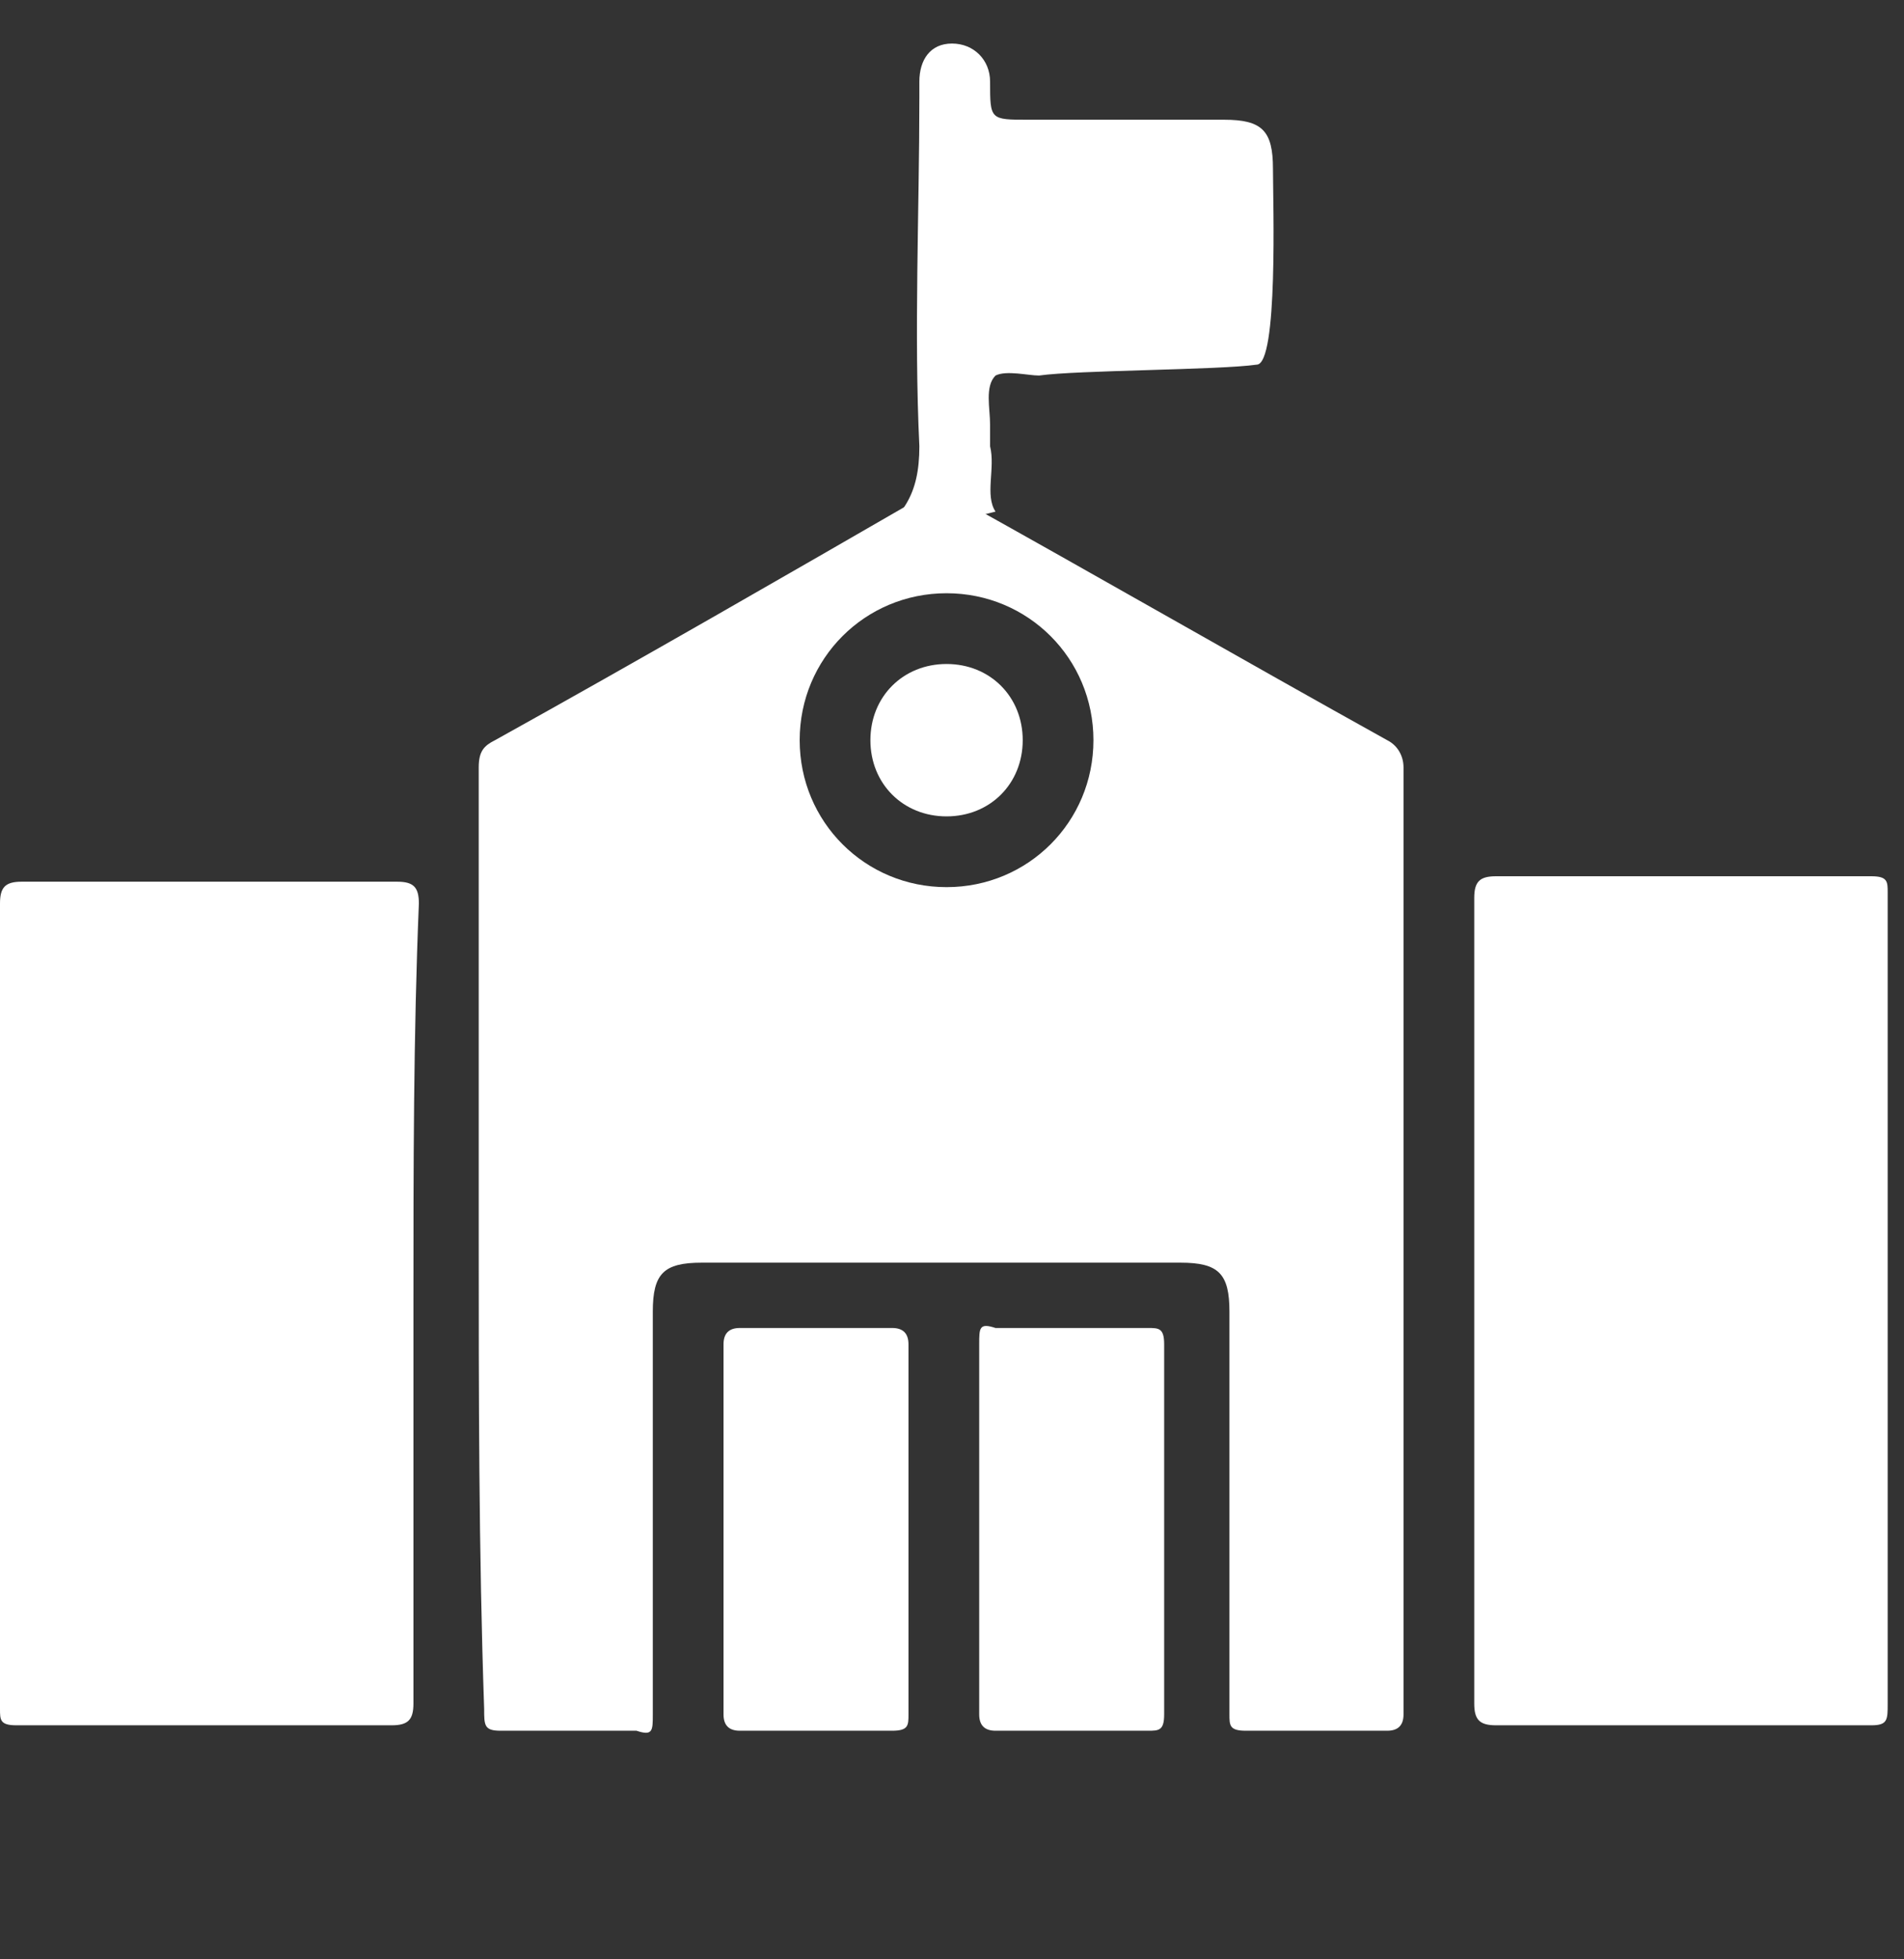
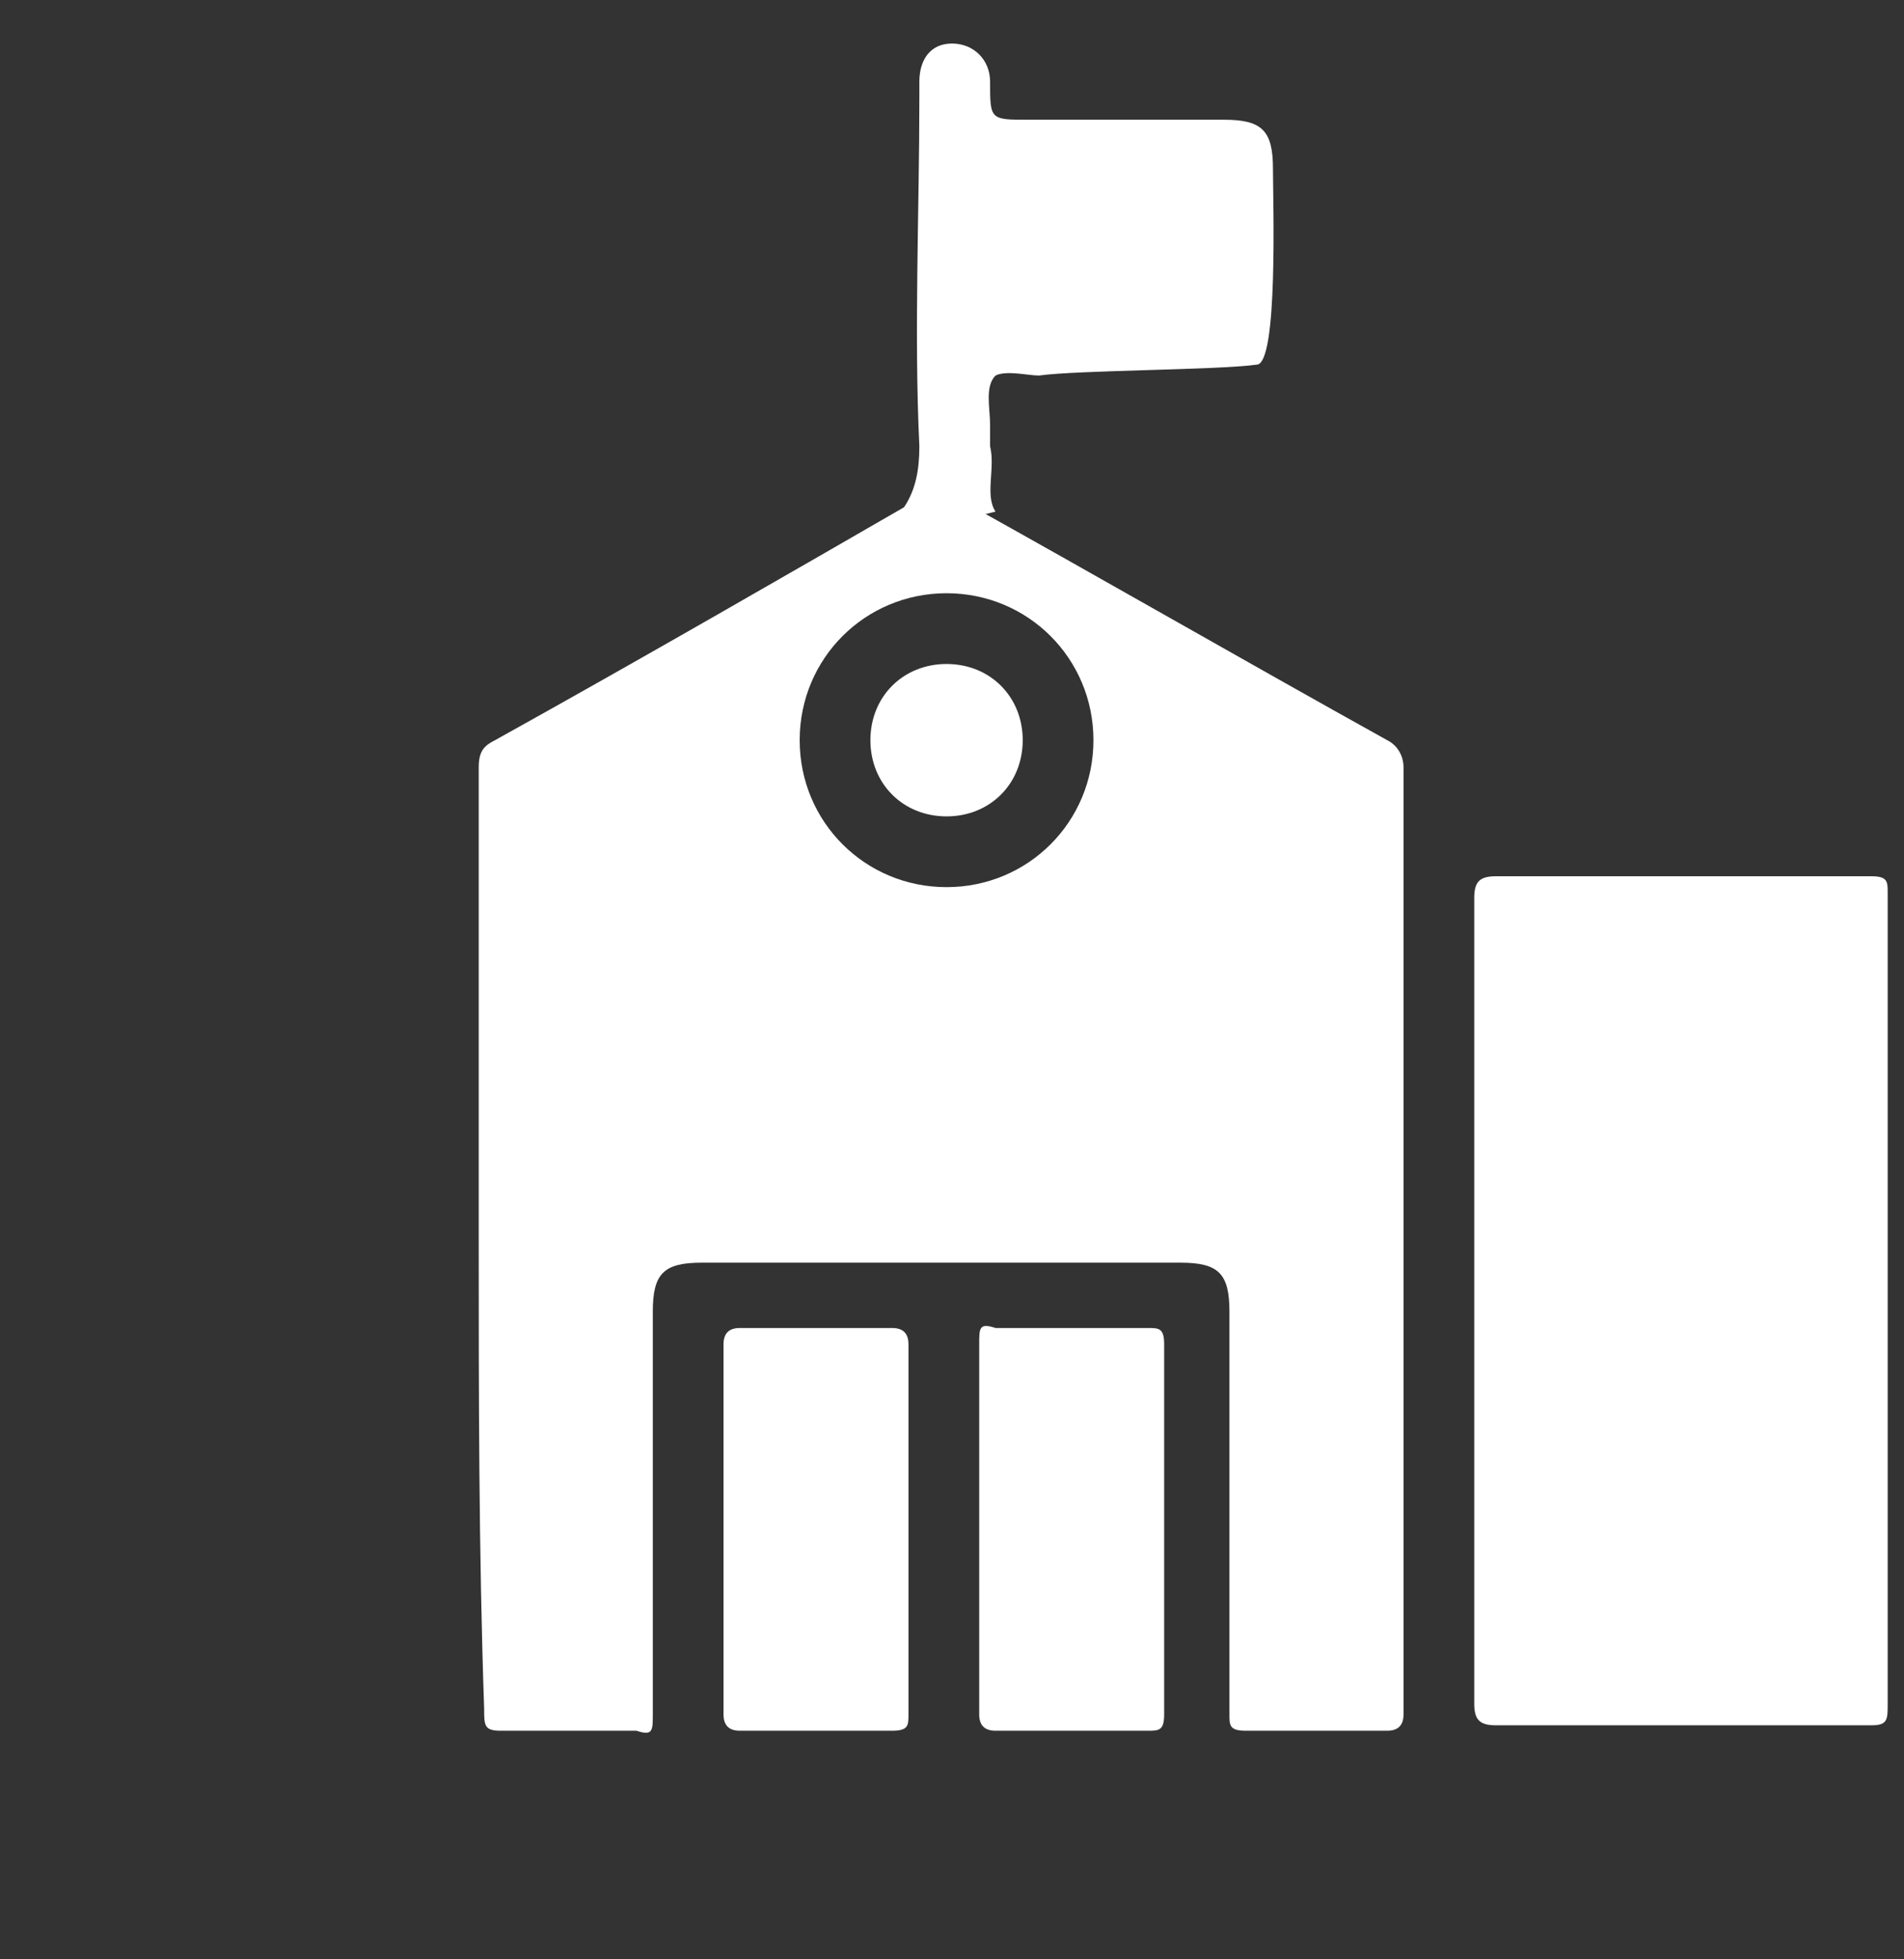
<svg xmlns="http://www.w3.org/2000/svg" version="1.1" id="Calque_1" x="0px" y="0px" viewBox="0 0 35 36" style="enable-background:new 0 0 35 36;" xml:space="preserve">
  <rect x="0" y="0" width="35" height="36" fill="#333333" stroke="none" />
  <style type="text/css">
	.st0{fill:#FFFFFF;}
</style>
  <g>
    <g>
      <path class="st0" d="M8.8,22.7c0-2.9,0-5.7,0-8.6c0-0.3,0.1-0.4,0.3-0.5c2.7-1.5,5.3-3,7.9-4.5c0.2-0.1,0.3-0.1,0.5,0    c2.7,1.5,5.3,3,8,4.5c0.2,0.1,0.3,0.3,0.3,0.5c0,5.8,0,11.6,0,17.4c0,0.2-0.1,0.3-0.3,0.3c-0.9,0-1.7,0-2.6,0    c-0.3,0-0.3-0.1-0.3-0.3c0-2.5,0-4.9,0-7.4c0-0.7-0.2-0.9-0.9-0.9c-2.9,0-5.9,0-8.8,0c-0.7,0-0.9,0.2-0.9,0.9c0,2.5,0,4.9,0,7.4    c0,0.3,0,0.4-0.3,0.3c-0.8,0-1.7,0-2.5,0c-0.3,0-0.3-0.1-0.3-0.4C8.8,28.5,8.8,25.6,8.8,22.7z M17.4,16.3c1.5,0,2.7-1.2,2.7-2.7    c0-1.5-1.2-2.7-2.7-2.7c-1.5,0-2.7,1.2-2.7,2.7C14.7,15.1,15.9,16.3,17.4,16.3z" />
-       <path class="st0" d="M7.6,23.9c0,2.5,0,5,0,7.4c0,0.3-0.1,0.4-0.4,0.4c-2.3,0-4.6,0-6.9,0C0,31.7,0,31.6,0,31.4    c0-4.9,0-9.9,0-14.8c0-0.3,0.1-0.4,0.4-0.4c2.3,0,4.6,0,6.9,0c0.3,0,0.4,0.1,0.4,0.4C7.6,19,7.6,21.5,7.6,23.9z" />
      <path class="st0" d="M34.7,23.9c0,2.5,0,5,0,7.4c0,0.3,0,0.4-0.3,0.4c-2.3,0-4.6,0-6.9,0c-0.3,0-0.4-0.1-0.4-0.4    c0-4.9,0-9.9,0-14.8c0-0.3,0.1-0.4,0.4-0.4c2.3,0,4.6,0,6.9,0c0.3,0,0.3,0.1,0.3,0.3C34.7,19,34.7,21.5,34.7,23.9z" />
      <path class="st0" d="M16.7,28.1c0,1.1,0,2.2,0,3.4c0,0.2,0,0.3-0.3,0.3c-0.9,0-1.9,0-2.8,0c-0.2,0-0.3-0.1-0.3-0.3    c0-2.3,0-4.5,0-6.8c0-0.2,0.1-0.3,0.3-0.3c0.9,0,1.9,0,2.8,0c0.2,0,0.3,0.1,0.3,0.3C16.7,25.8,16.7,27,16.7,28.1z" />
      <path class="st0" d="M18,28c0-1.1,0-2.2,0-3.3c0-0.3,0-0.4,0.3-0.3c0.9,0,1.8,0,2.8,0c0.2,0,0.3,0,0.3,0.3c0,2.3,0,4.5,0,6.8    c0,0.3-0.1,0.3-0.3,0.3c-0.9,0-1.8,0-2.8,0c-0.2,0-0.3-0.1-0.3-0.3C18,30.3,18,29.2,18,28z" />
      <path class="st0" d="M16,13.6c0-0.8,0.6-1.4,1.4-1.4c0.8,0,1.4,0.6,1.4,1.4c0,0.8-0.6,1.4-1.4,1.4C16.6,15,16,14.4,16,13.6z" />
    </g>
    <path class="st0" d="M23.1,6.7c0.4,0,0.3-3,0.3-3.6c0-0.7-0.2-0.9-0.9-0.9c-1.2,0-2.4,0-3.6,0c-0.7,0-0.7,0-0.7-0.7   c0-0.4-0.3-0.7-0.7-0.7c-0.4,0-0.6,0.3-0.6,0.7c0,0.1,0,0.2,0,0.3c0,2.1-0.1,4.3,0,6.4c0,0.9-0.3,1.3-1,1.8l2.4-0.6   c-0.2-0.3,0-0.8-0.1-1.2c0-0.1,0-0.2,0-0.4c0-0.3-0.1-0.7,0.1-0.9c0.2-0.1,0.6,0,0.8,0C19.8,6.8,22.4,6.8,23.1,6.7z" />
  </g>
</svg>